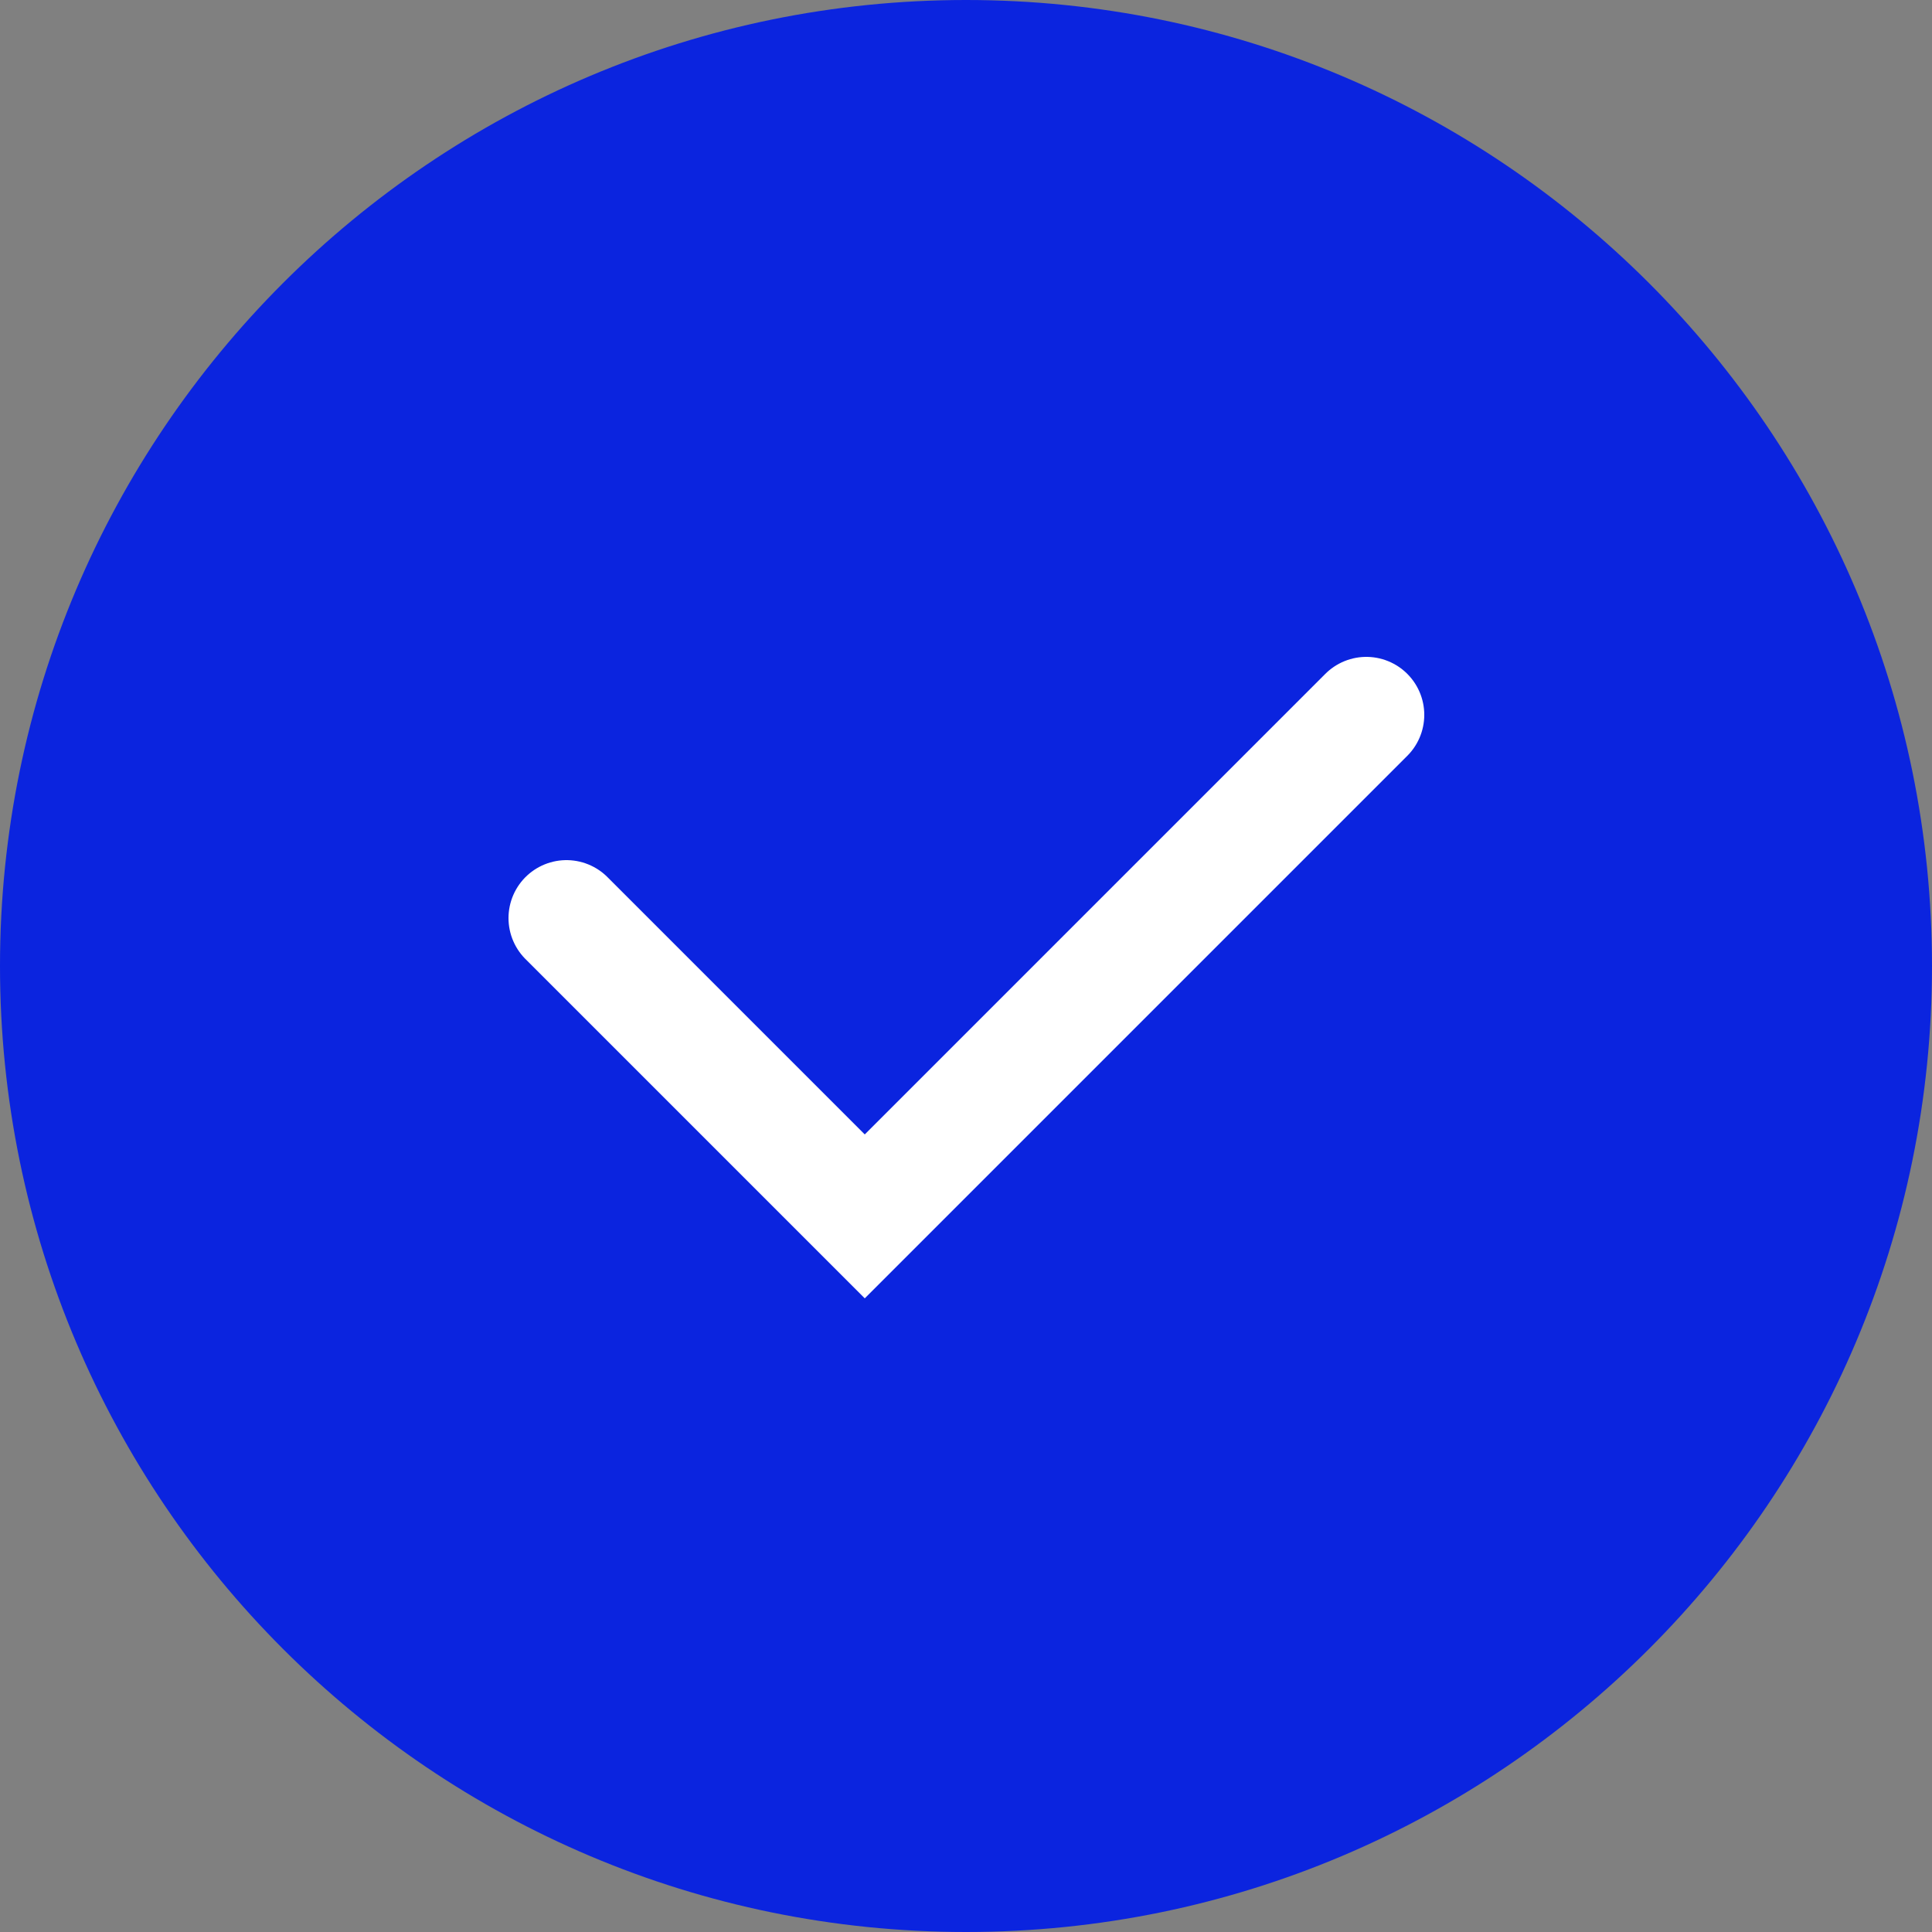
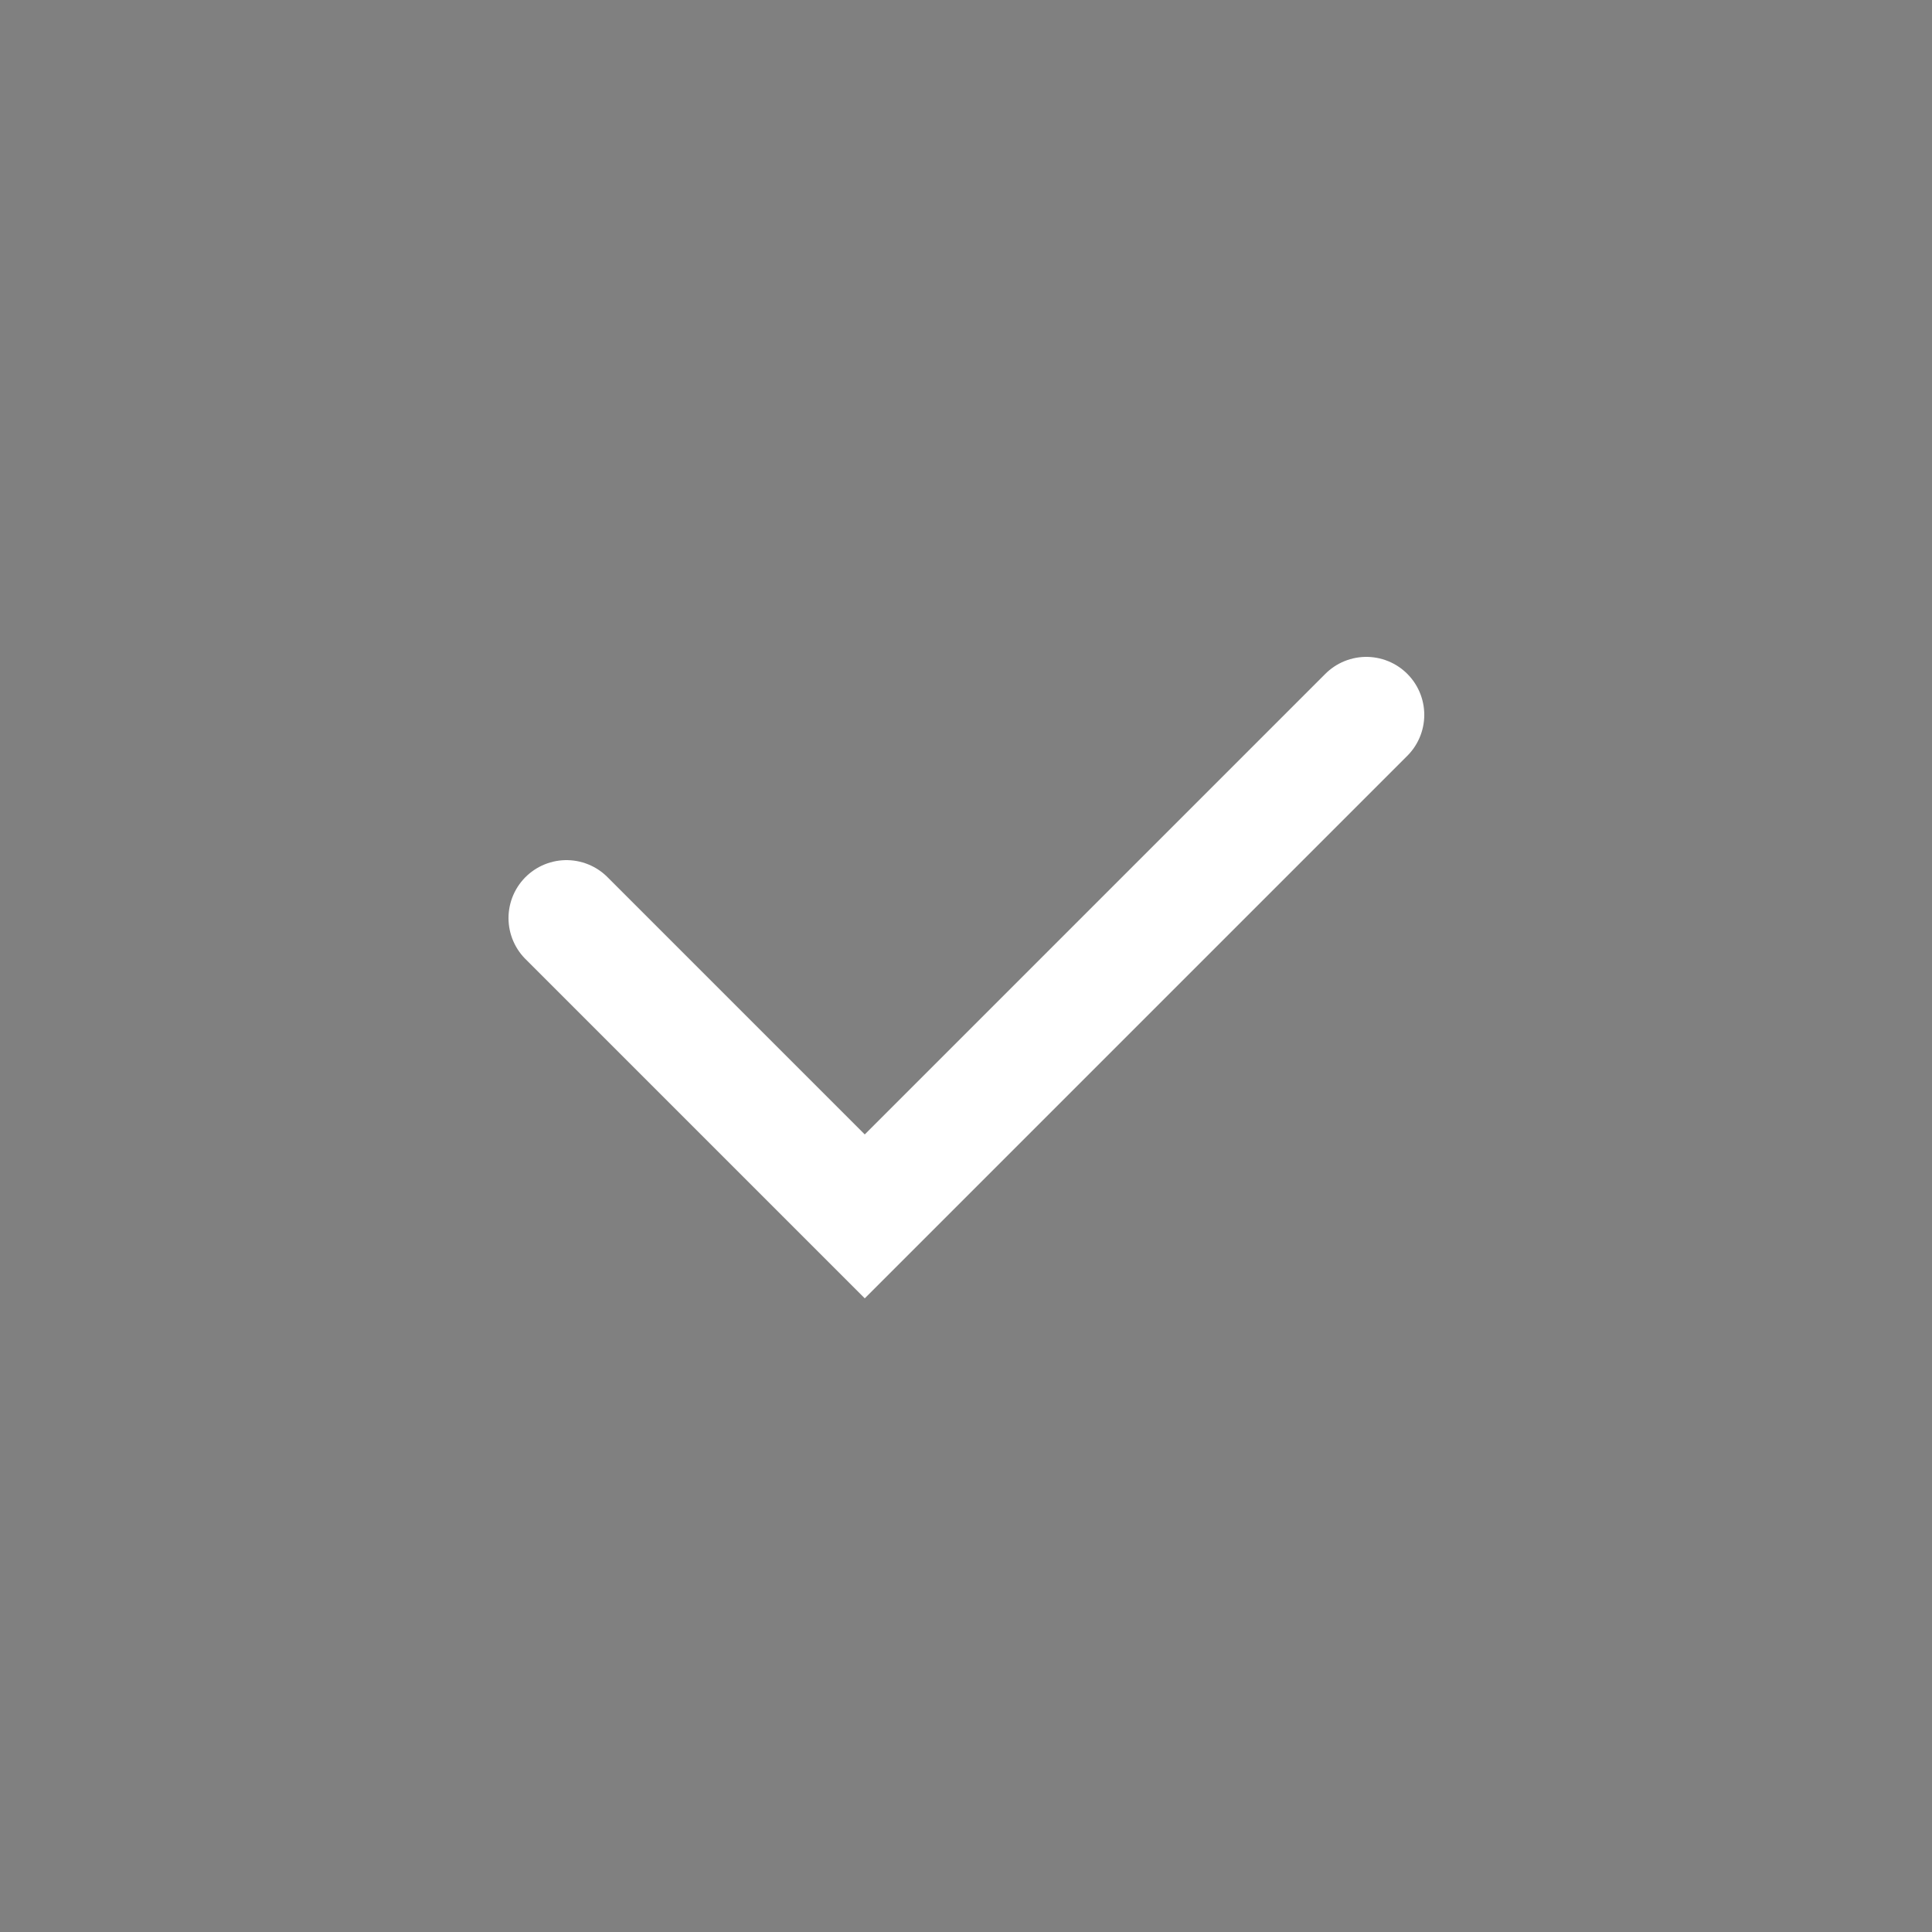
<svg xmlns="http://www.w3.org/2000/svg" id="b" data-name="Laag 2" viewBox="0 0 25 25">
  <rect x="0" y="0" width="25" height="25" fill="#808080" stroke="none" />
  <defs>
    <style> .f { fill: none; stroke: #fff; stroke-linecap: round; stroke-miterlimit: 10; stroke-width: 1.5px; } .g { fill: #0b24df; stroke-width: 0px; } </style>
  </defs>
  <g id="c" data-name="Group 8327">
-     <path id="d" data-name="Path 2522" class="g" d="M12.5,0c6.9,0,12.5,5.6,12.5,12.5s-5.6,12.5-12.5,12.5S0,19.4,0,12.5,5.6,0,12.5,0" />
    <path id="e" data-name="Path 2523" class="f" d="M17.68,9.25l-6.49,6.49-3.86-3.86" />
  </g>
</svg>